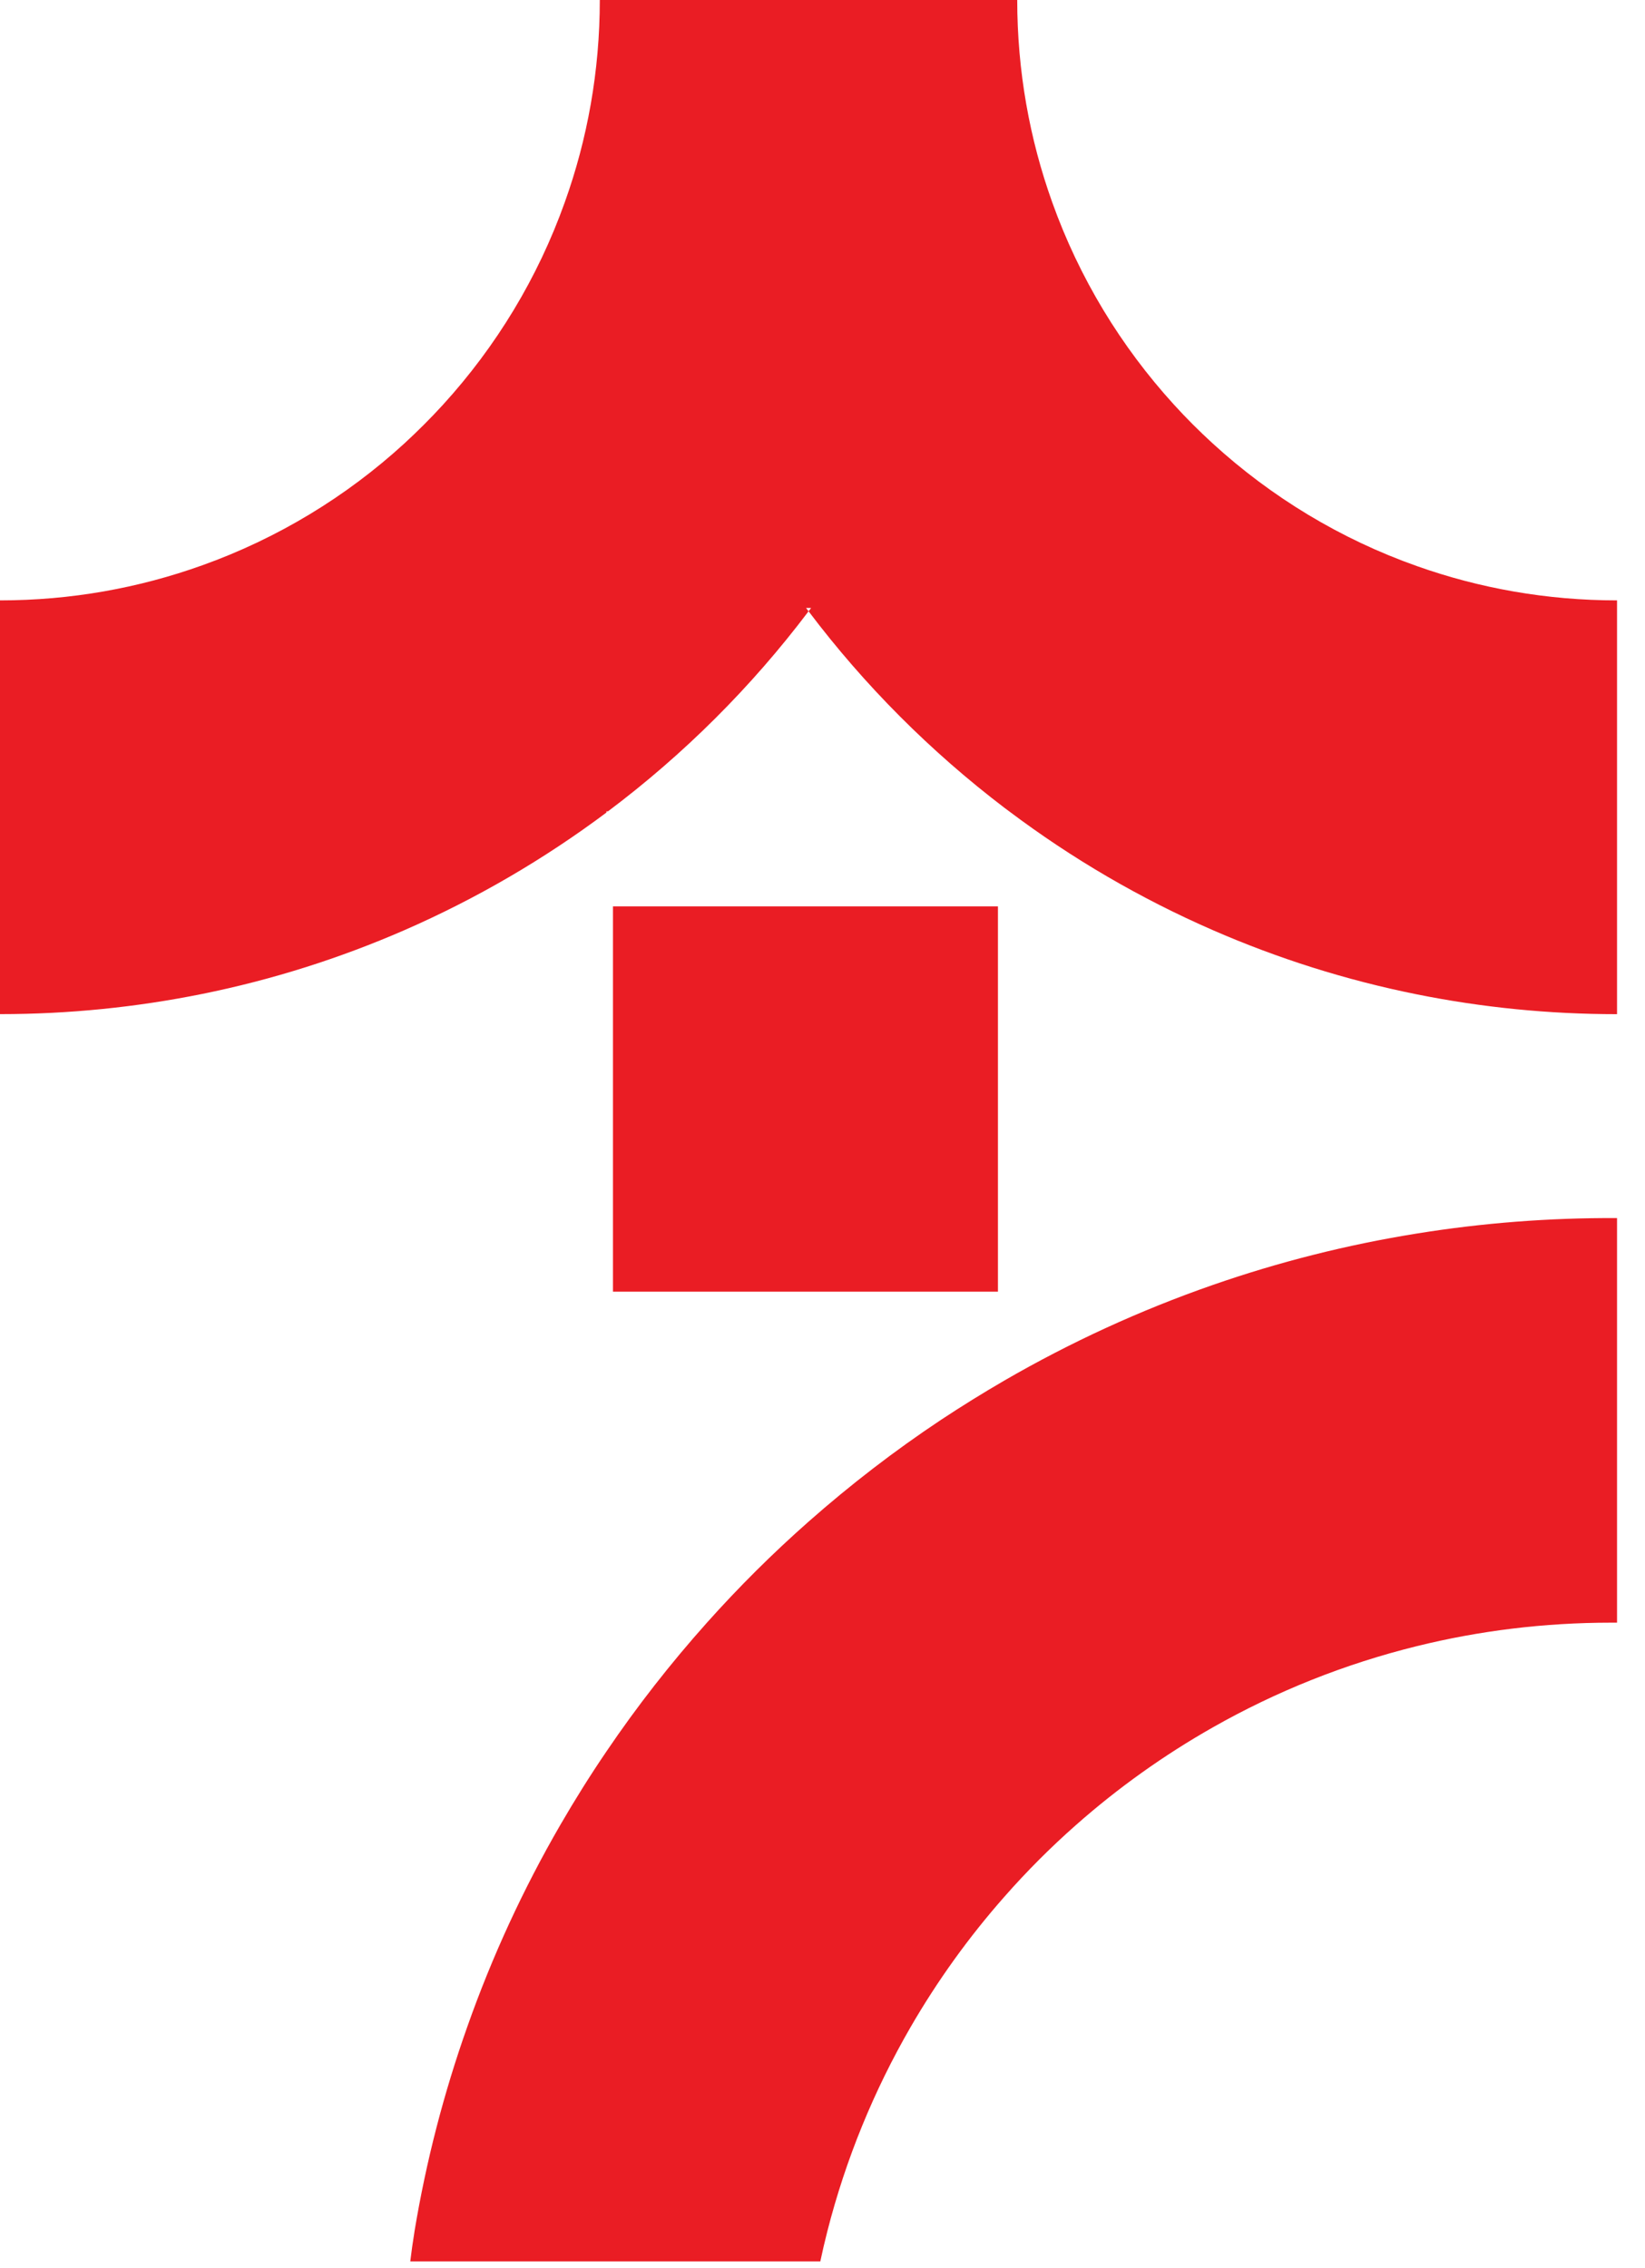
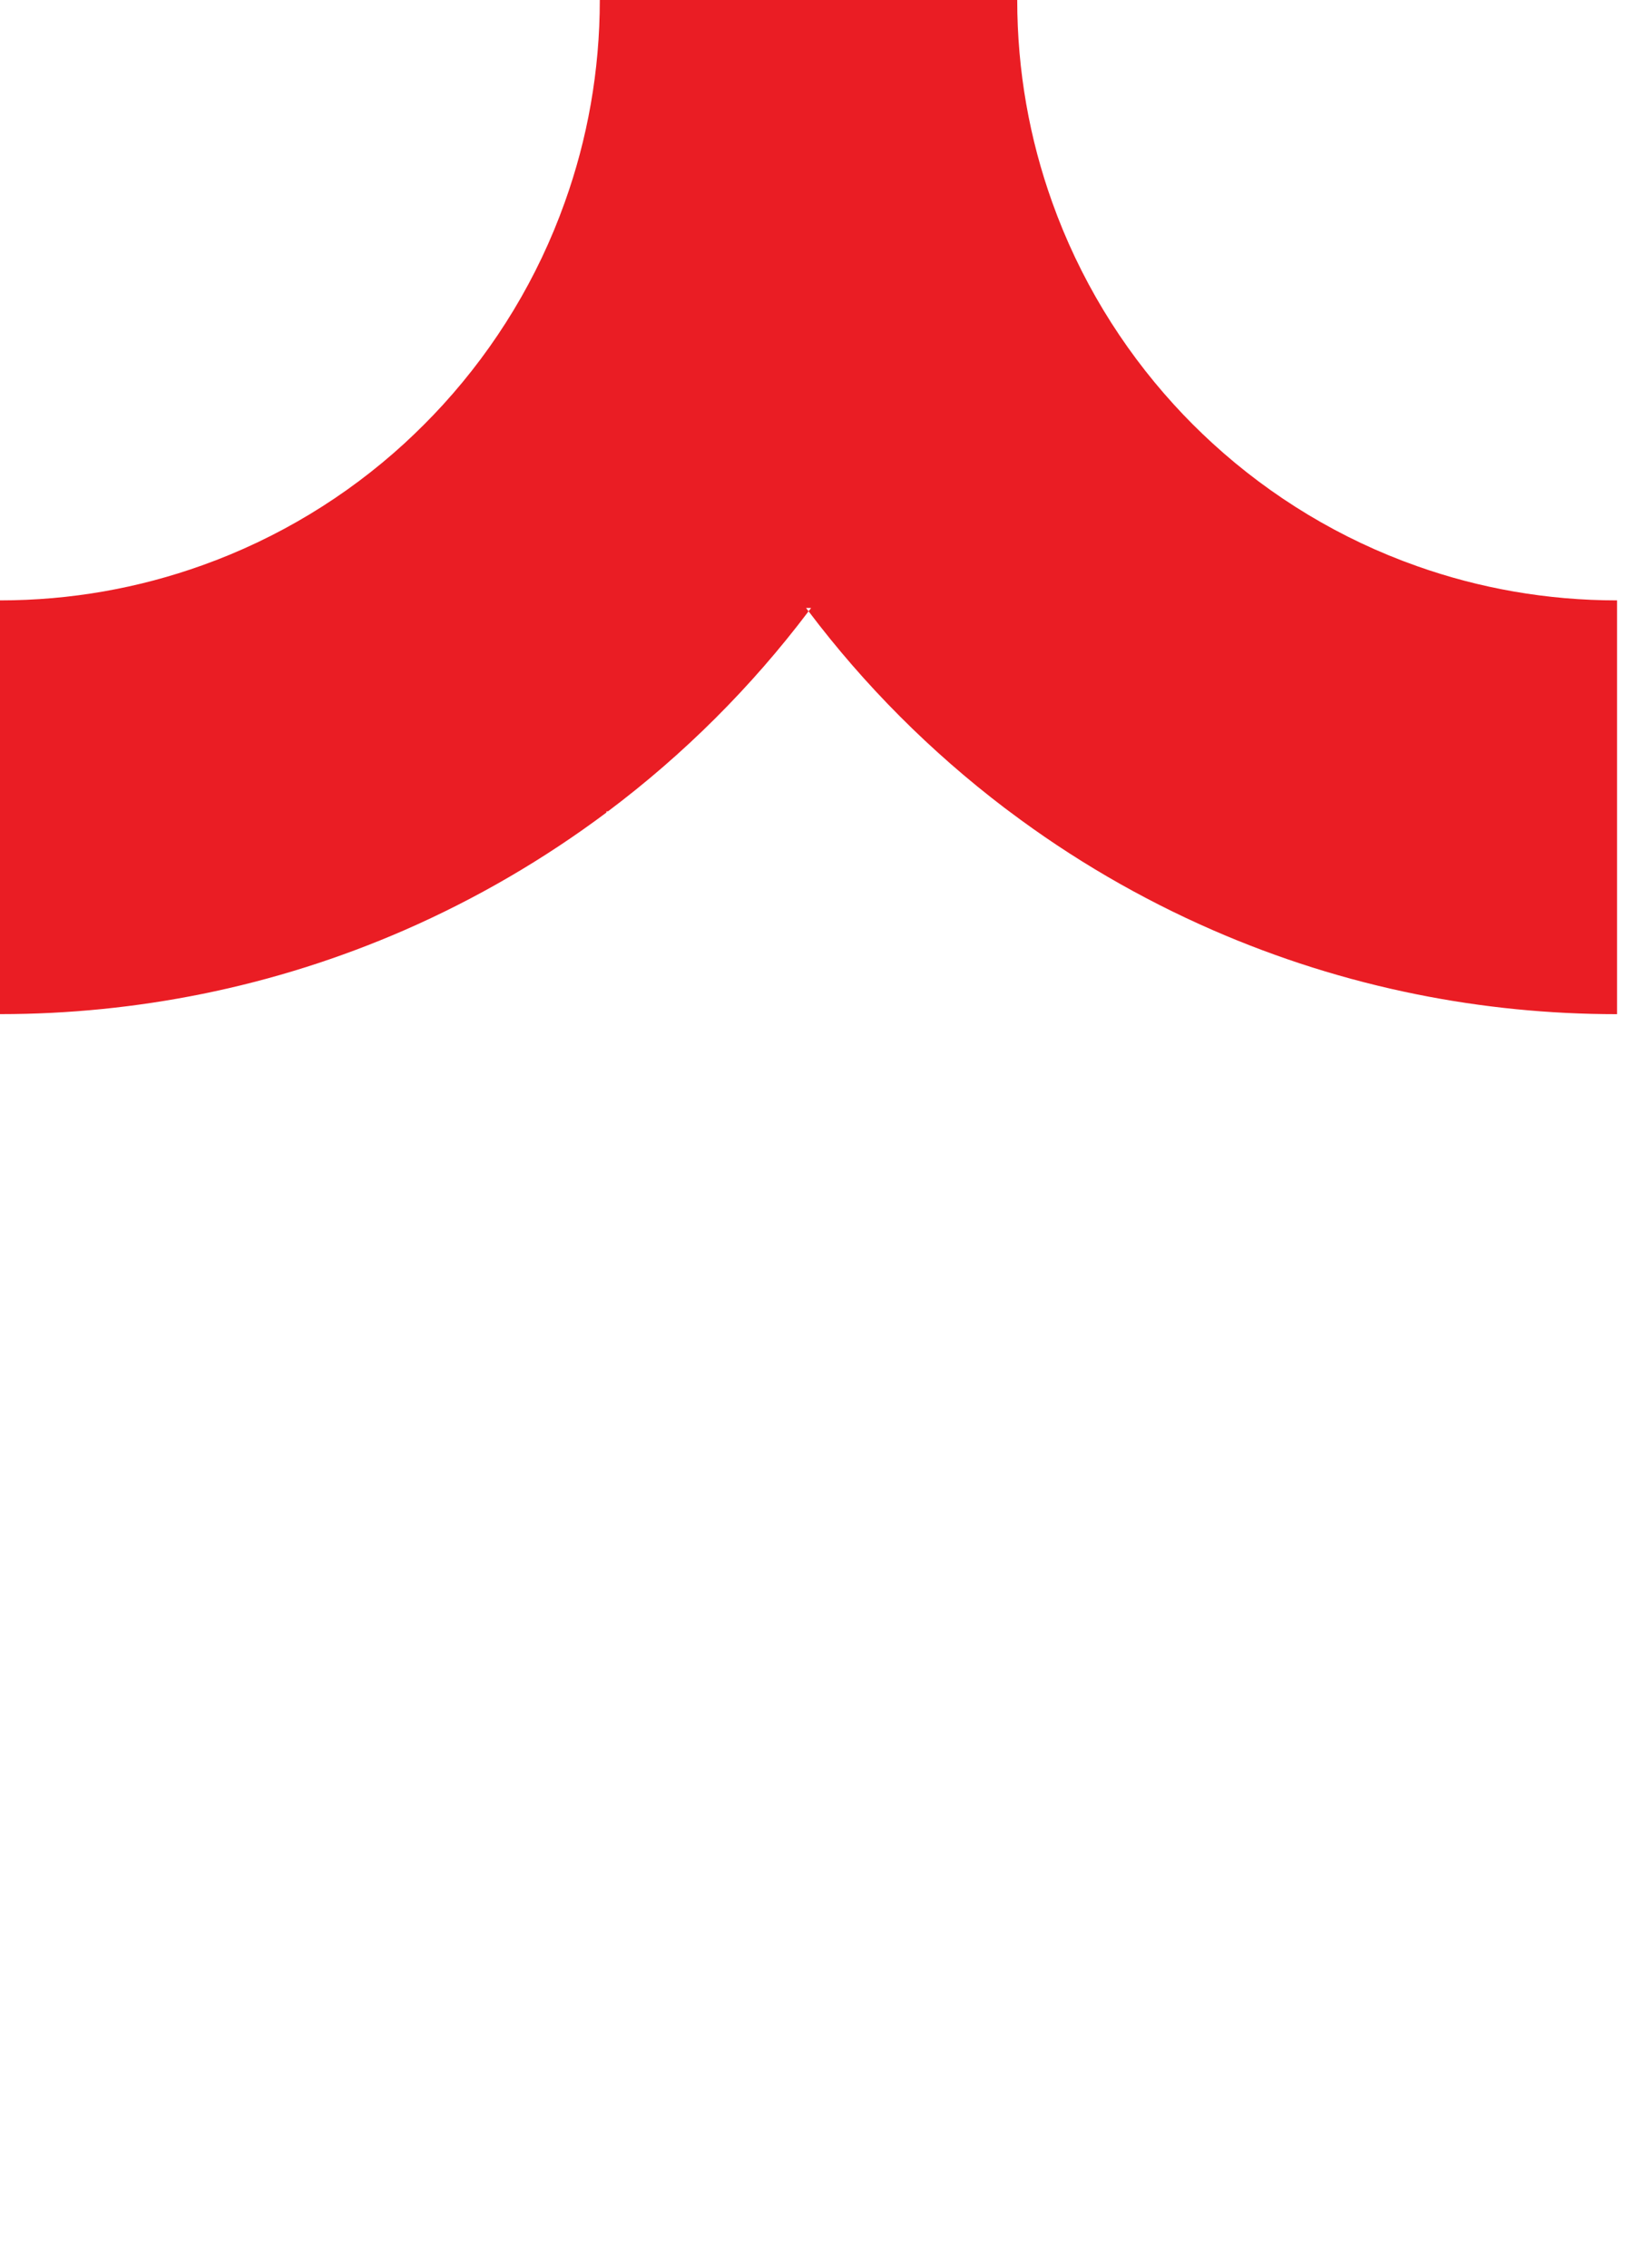
<svg xmlns="http://www.w3.org/2000/svg" width="37" height="51" viewBox="0 0 37 51" fill="none">
-   <path d="M36.371 27.392V36.489H36.235C34.73 36.489 33.27 36.671 31.872 37.016C30.244 37.417 28.702 38.036 27.279 38.844C26.177 39.469 25.147 40.204 24.204 41.037C23.633 41.54 23.095 42.079 22.593 42.65C21.795 43.554 21.087 44.537 20.48 45.586C19.658 47.008 19.022 48.552 18.607 50.183C18.55 50.404 18.499 50.627 18.451 50.852H9.228C9.254 50.634 9.285 50.416 9.32 50.2C9.32 50.194 9.322 50.188 9.322 50.183C9.584 48.6 9.984 47.064 10.507 45.586C11.067 43.997 11.771 42.474 12.603 41.037C12.93 40.473 13.274 39.923 13.639 39.387C14.329 38.368 15.085 37.402 15.901 36.489C16.617 35.688 17.38 34.929 18.185 34.219C19.124 33.39 20.121 32.622 21.167 31.927C21.633 31.619 22.109 31.324 22.593 31.043C24.073 30.186 25.64 29.465 27.279 28.895C28.756 28.381 30.291 27.991 31.872 27.738C33.335 27.502 34.838 27.383 36.369 27.391V27.392H36.371Z" fill="#EA1D24" />
  <path d="M36.371 13.502V22.806C34.83 22.806 33.326 22.653 31.872 22.361C30.273 22.04 28.737 21.552 27.279 20.916C25.643 20.203 24.106 19.304 22.698 18.244C22.663 18.218 22.627 18.192 22.593 18.166C20.931 16.901 19.446 15.414 18.187 13.746C18.205 13.722 18.224 13.697 18.244 13.671H18.13C18.15 13.695 18.167 13.72 18.185 13.745V13.748C16.9 15.45 15.381 16.964 13.676 18.244H13.64V18.272C12.24 19.319 10.716 20.21 9.093 20.918C7.649 21.547 6.127 22.032 4.547 22.351C3.077 22.648 1.557 22.805 0 22.805V13.501C1.596 13.501 3.125 13.223 4.547 12.713C6.246 12.106 7.788 11.168 9.093 9.974C9.397 9.694 9.689 9.403 9.967 9.098C11.159 7.79 12.097 6.249 12.703 4.549C13.213 3.129 13.491 1.595 13.491 0H22.88C22.88 1.597 23.158 3.129 23.667 4.549C24.274 6.248 25.212 7.79 26.404 9.098C26.681 9.403 26.973 9.694 27.277 9.972C28.595 11.177 30.152 12.123 31.87 12.73C33.276 13.229 34.792 13.501 36.369 13.501L36.371 13.502Z" fill="#EA1D24" />
-   <path d="M22.446 20.382H13.787V29.046H22.446V20.382Z" fill="#EA1D24" />
</svg>